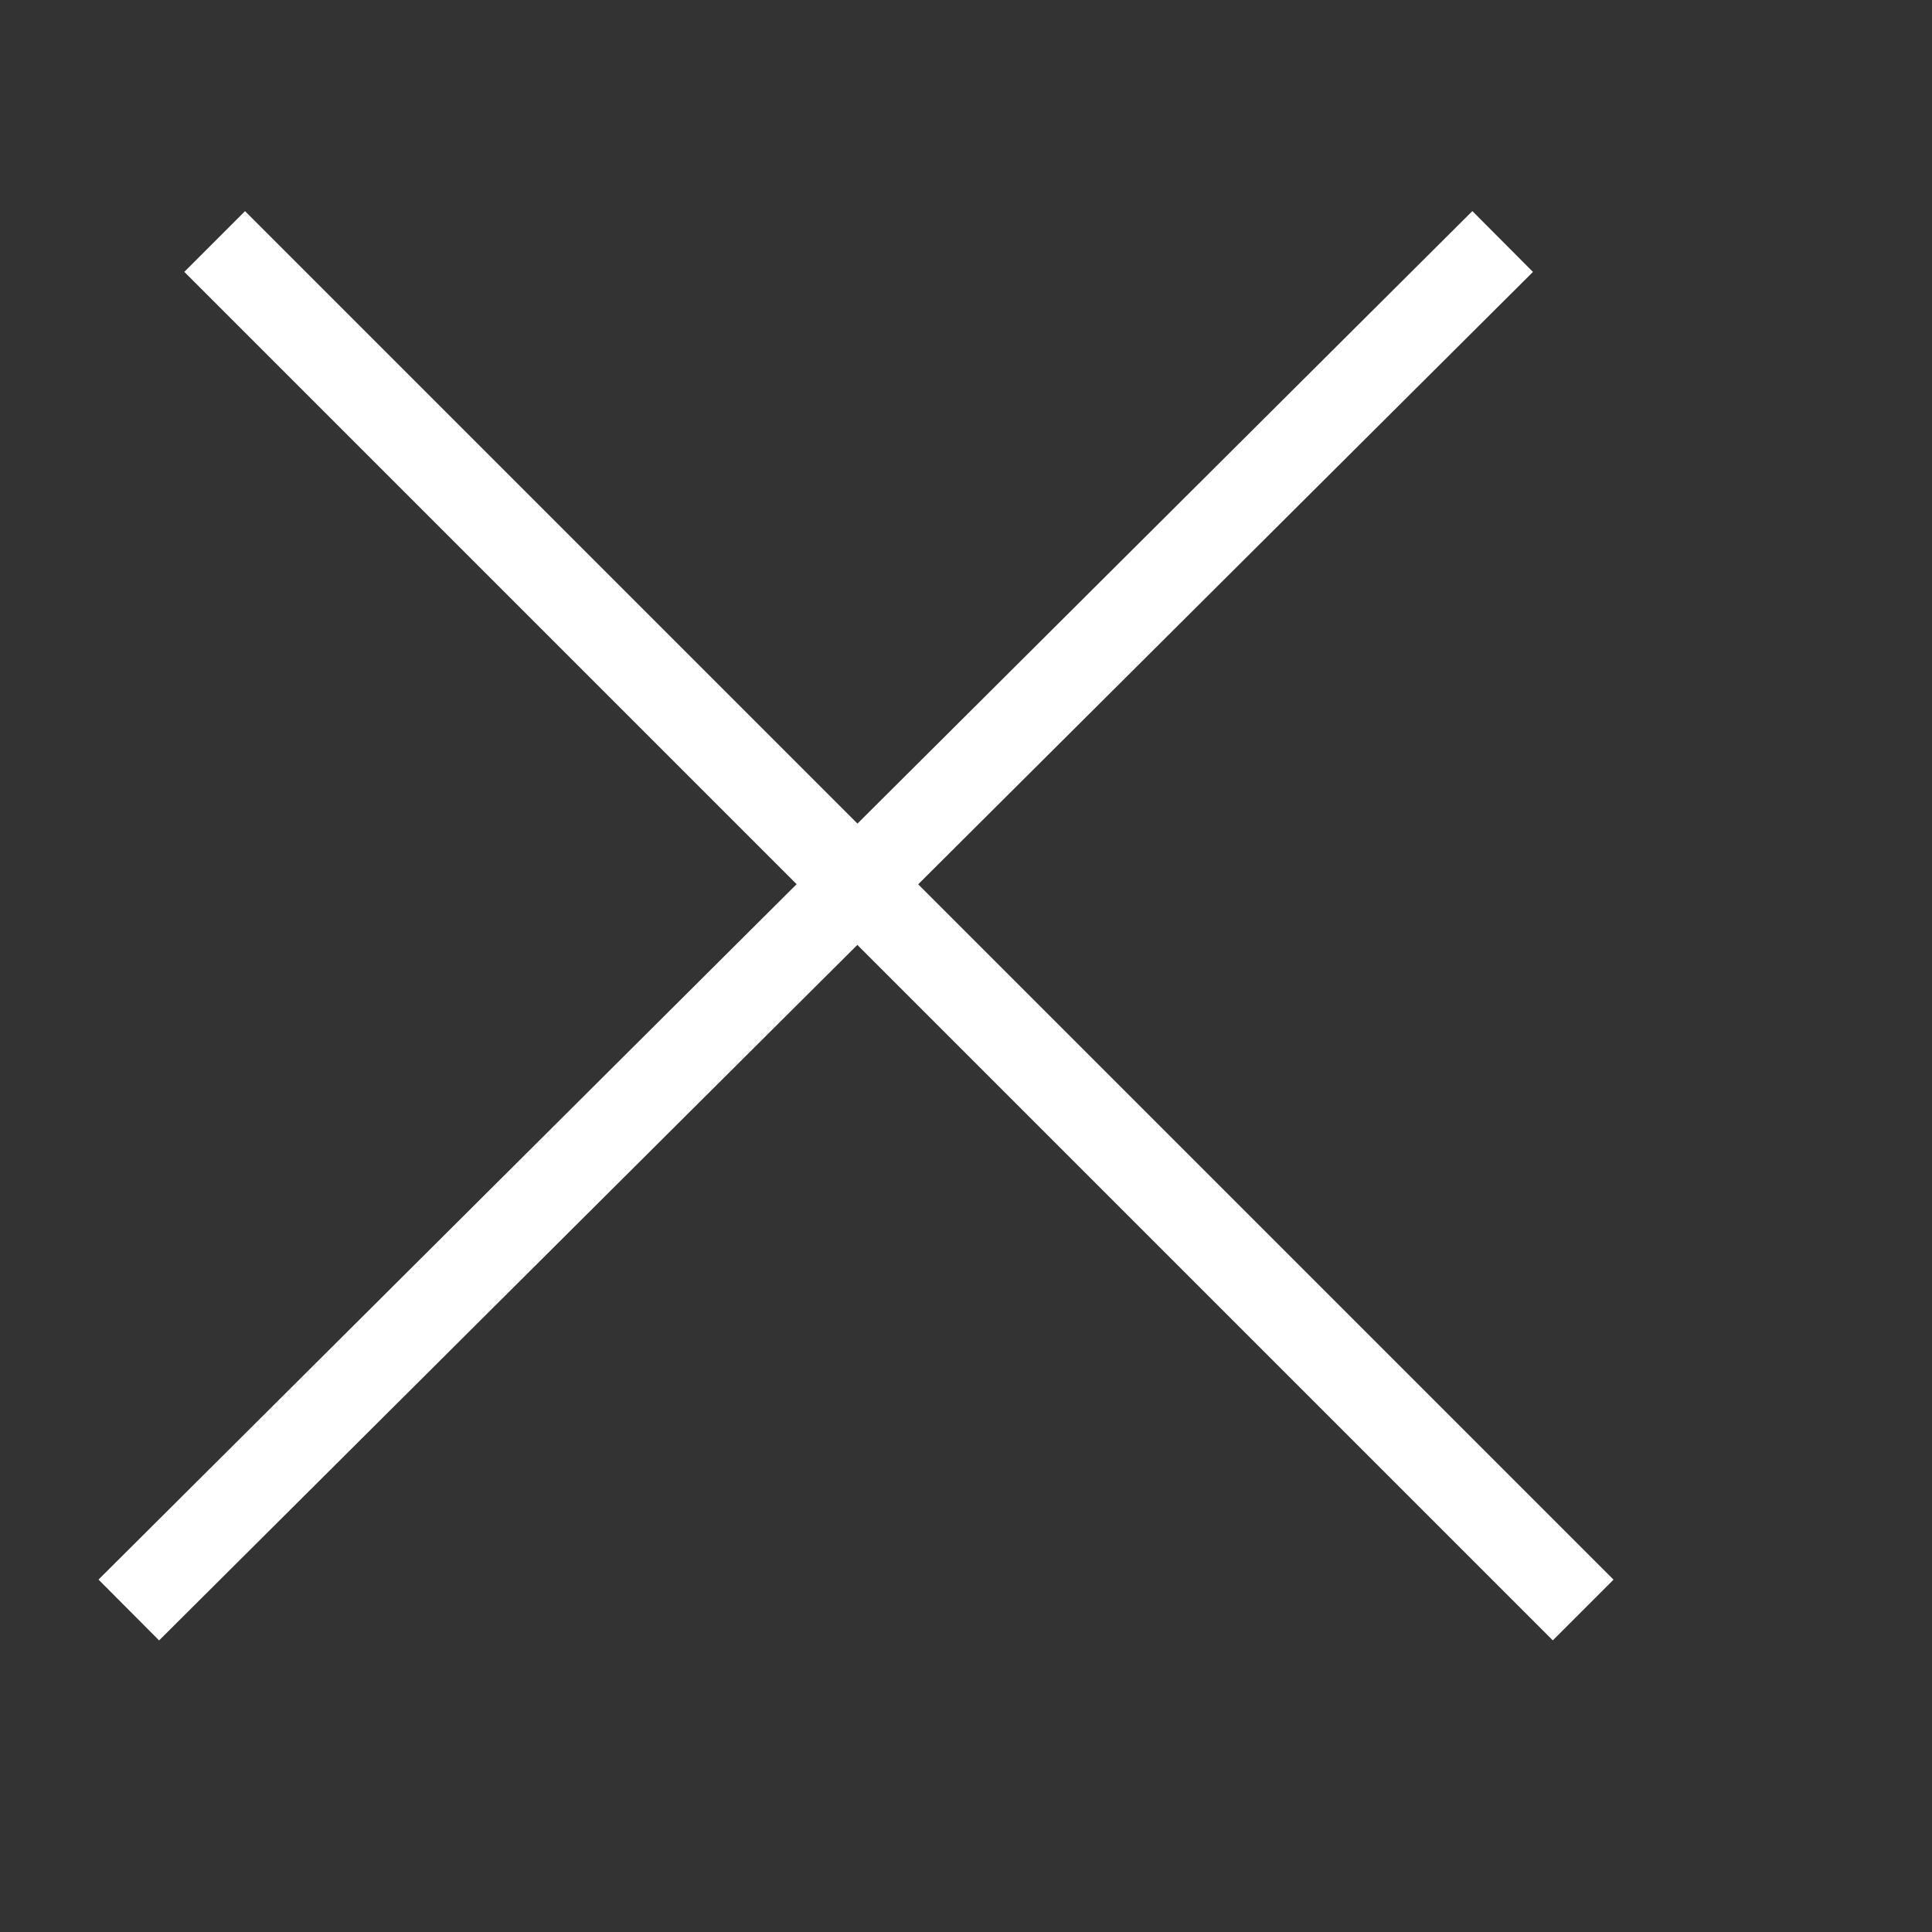
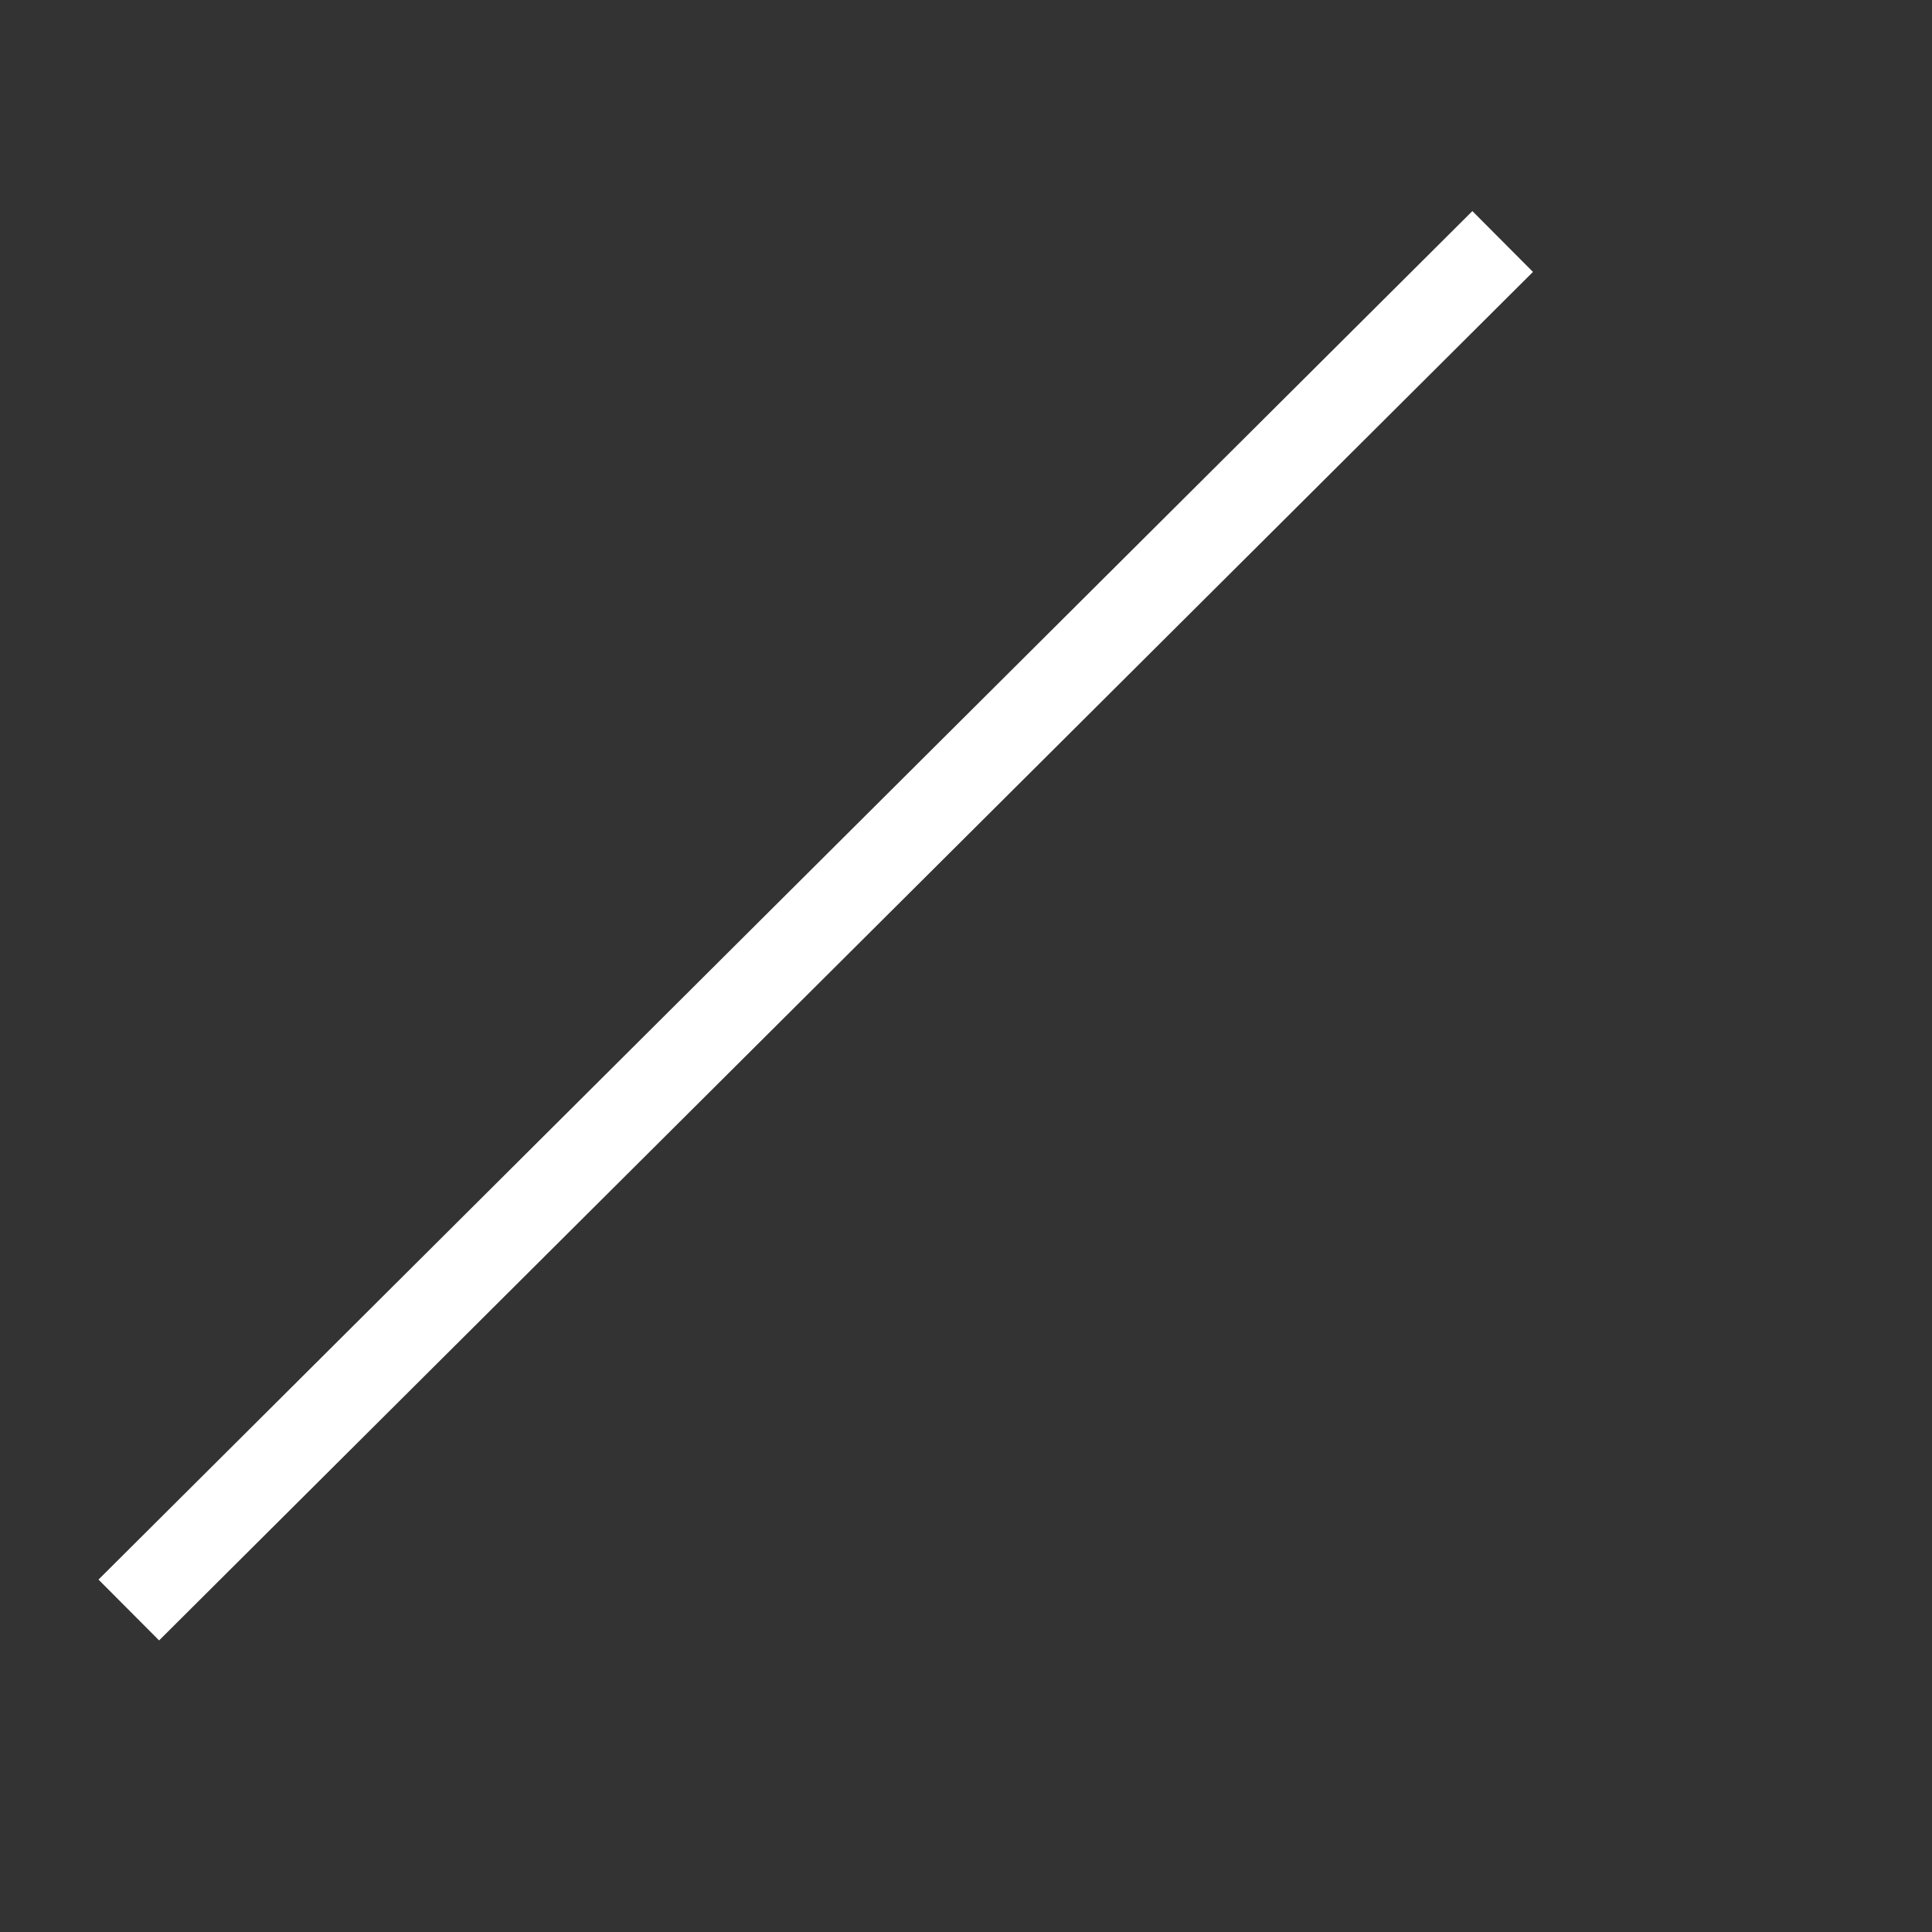
<svg xmlns="http://www.w3.org/2000/svg" width="18" height="18" viewBox="0 0 18 18" fill="none">
  <rect x="0" y="0" width="18" height="18" fill="#333333" stroke="none" />
-   <path d="M2.0 2.25 L14.75 15" stroke="white" stroke-width="0.8" />
  <path d="M14.0 2.25 L1.2 15" stroke="white" stroke-width="0.8" />
</svg>